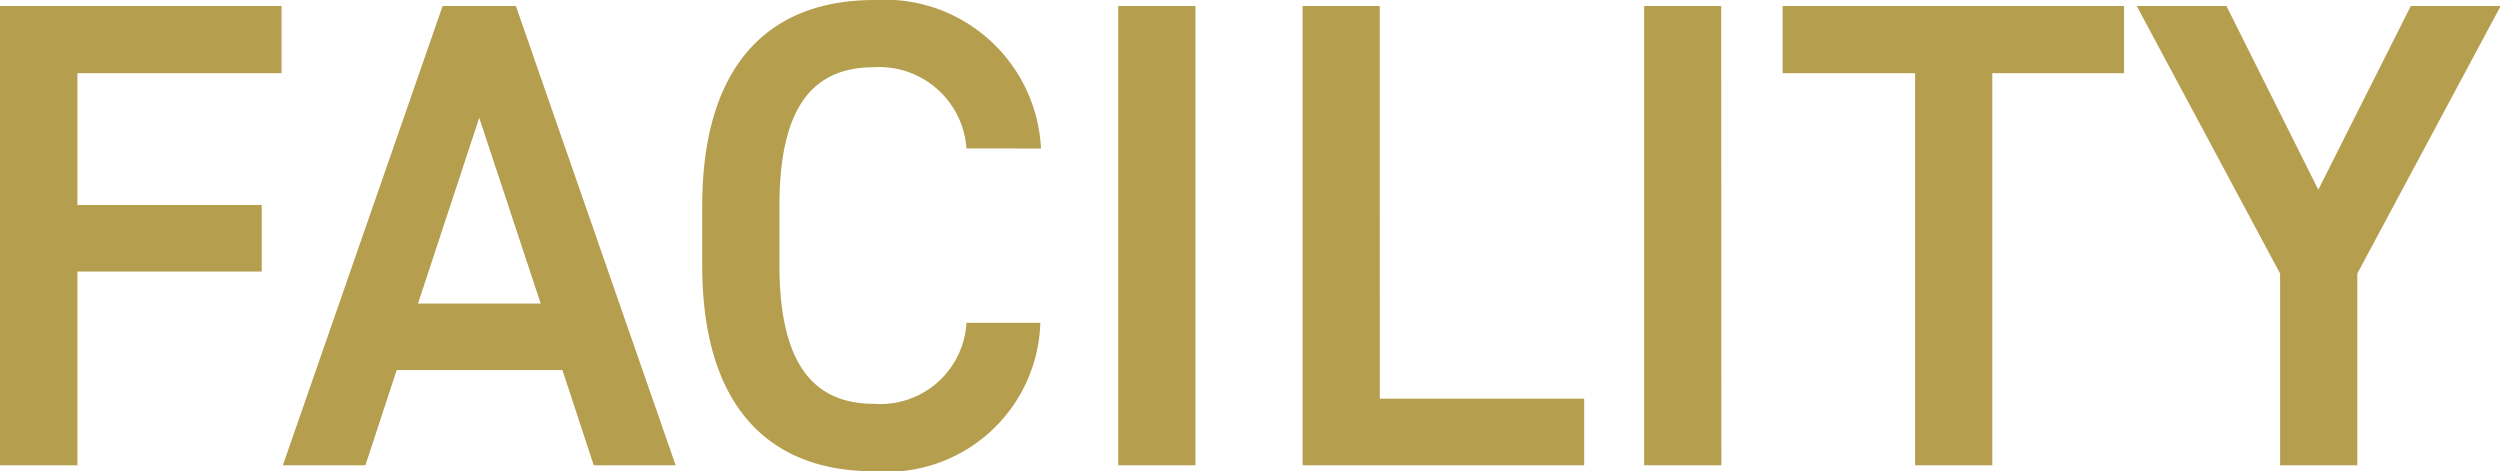
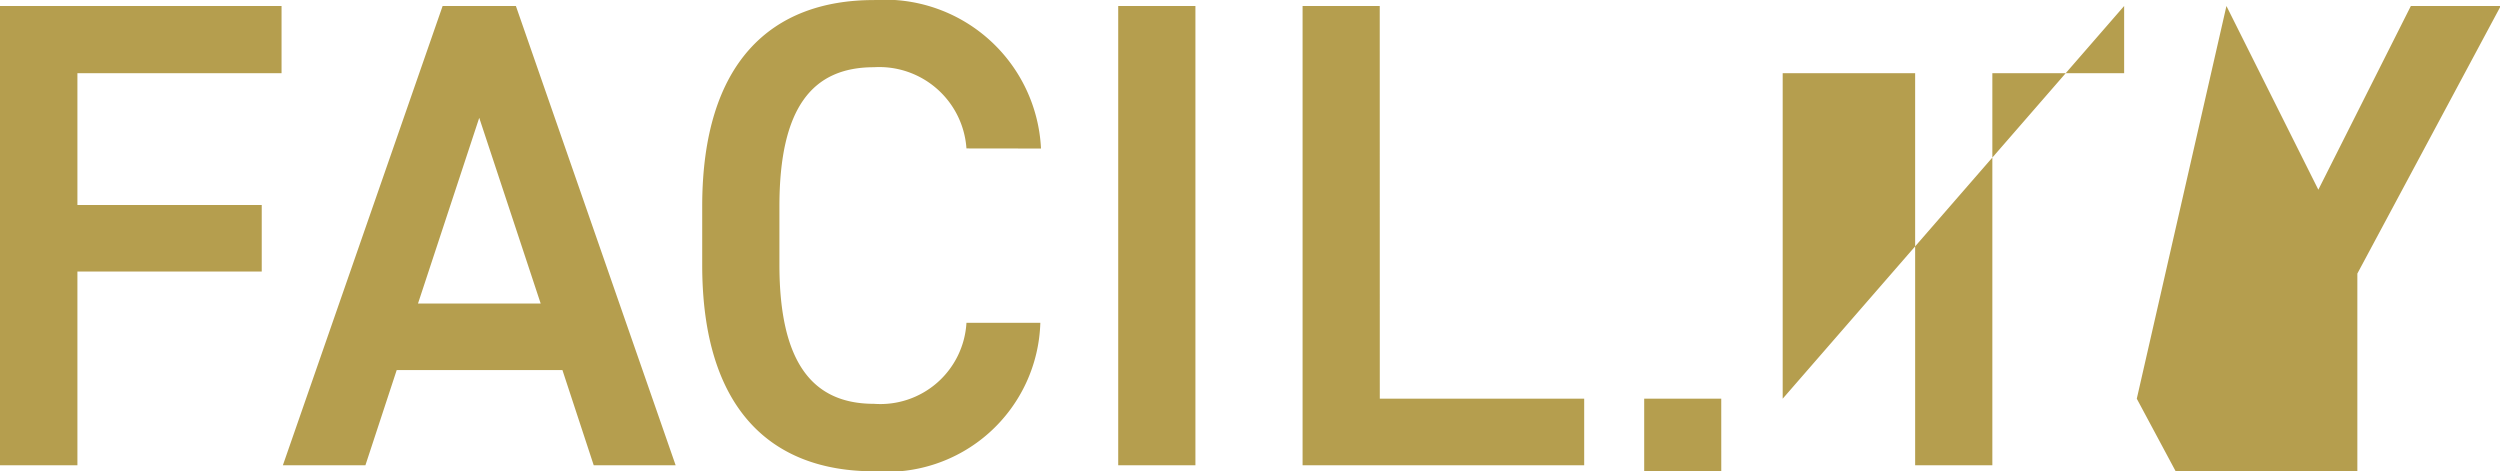
<svg xmlns="http://www.w3.org/2000/svg" width="48.828" height="9.204">
-   <path d="M0 .117v8.97h1.512V5.304h3.6v-1.3h-3.6V1.43h3.987V.117zm7.137 8.97l.611-1.859h3.237l.611 1.859h1.6l-3.12-8.97H8.645l-3.12 8.97zM9.36 2.301l1.2 3.627H8.164zm10.972.6a3.056 3.056 0 00-3.263-2.9c-2 0-3.354 1.209-3.354 4.03v1.144c0 2.821 1.352 4.03 3.354 4.03a3 3 0 003.25-2.9h-1.443a1.684 1.684 0 01-1.807 1.582c-1.2 0-1.846-.806-1.846-2.717V4.03c0-1.937.65-2.717 1.846-2.717a1.707 1.707 0 011.807 1.586zM23.348.117H21.84v8.97h1.508zm3.6 0h-1.507v8.97h5.5v-1.3h-3.992zm6.669 0h-1.505v8.97h1.508zm1.2 0V1.43h2.587v7.657h1.508V1.43h2.574V.117zm6.916 0l2.8 5.226v3.744h1.508V5.343l2.8-5.226h-1.755l-1.807 3.588L43.485.117z" fill="#b59e4e" />
+   <path d="M0 .117v8.97h1.512V5.304h3.6v-1.3h-3.6V1.43h3.987V.117zm7.137 8.97l.611-1.859h3.237l.611 1.859h1.6l-3.12-8.97H8.645l-3.12 8.97zM9.36 2.301l1.2 3.627H8.164zm10.972.6a3.056 3.056 0 00-3.263-2.9c-2 0-3.354 1.209-3.354 4.03v1.144c0 2.821 1.352 4.03 3.354 4.03a3 3 0 003.25-2.9h-1.443a1.684 1.684 0 01-1.807 1.582c-1.2 0-1.846-.806-1.846-2.717V4.03c0-1.937.65-2.717 1.846-2.717a1.707 1.707 0 011.807 1.586zM23.348.117H21.84v8.97h1.508zm3.6 0h-1.507v8.97h5.5v-1.3h-3.992m6.669 0h-1.505v8.97h1.508zm1.2 0V1.43h2.587v7.657h1.508V1.43h2.574V.117zm6.916 0l2.8 5.226v3.744h1.508V5.343l2.8-5.226h-1.755l-1.807 3.588L43.485.117z" fill="#b59e4e" />
</svg>